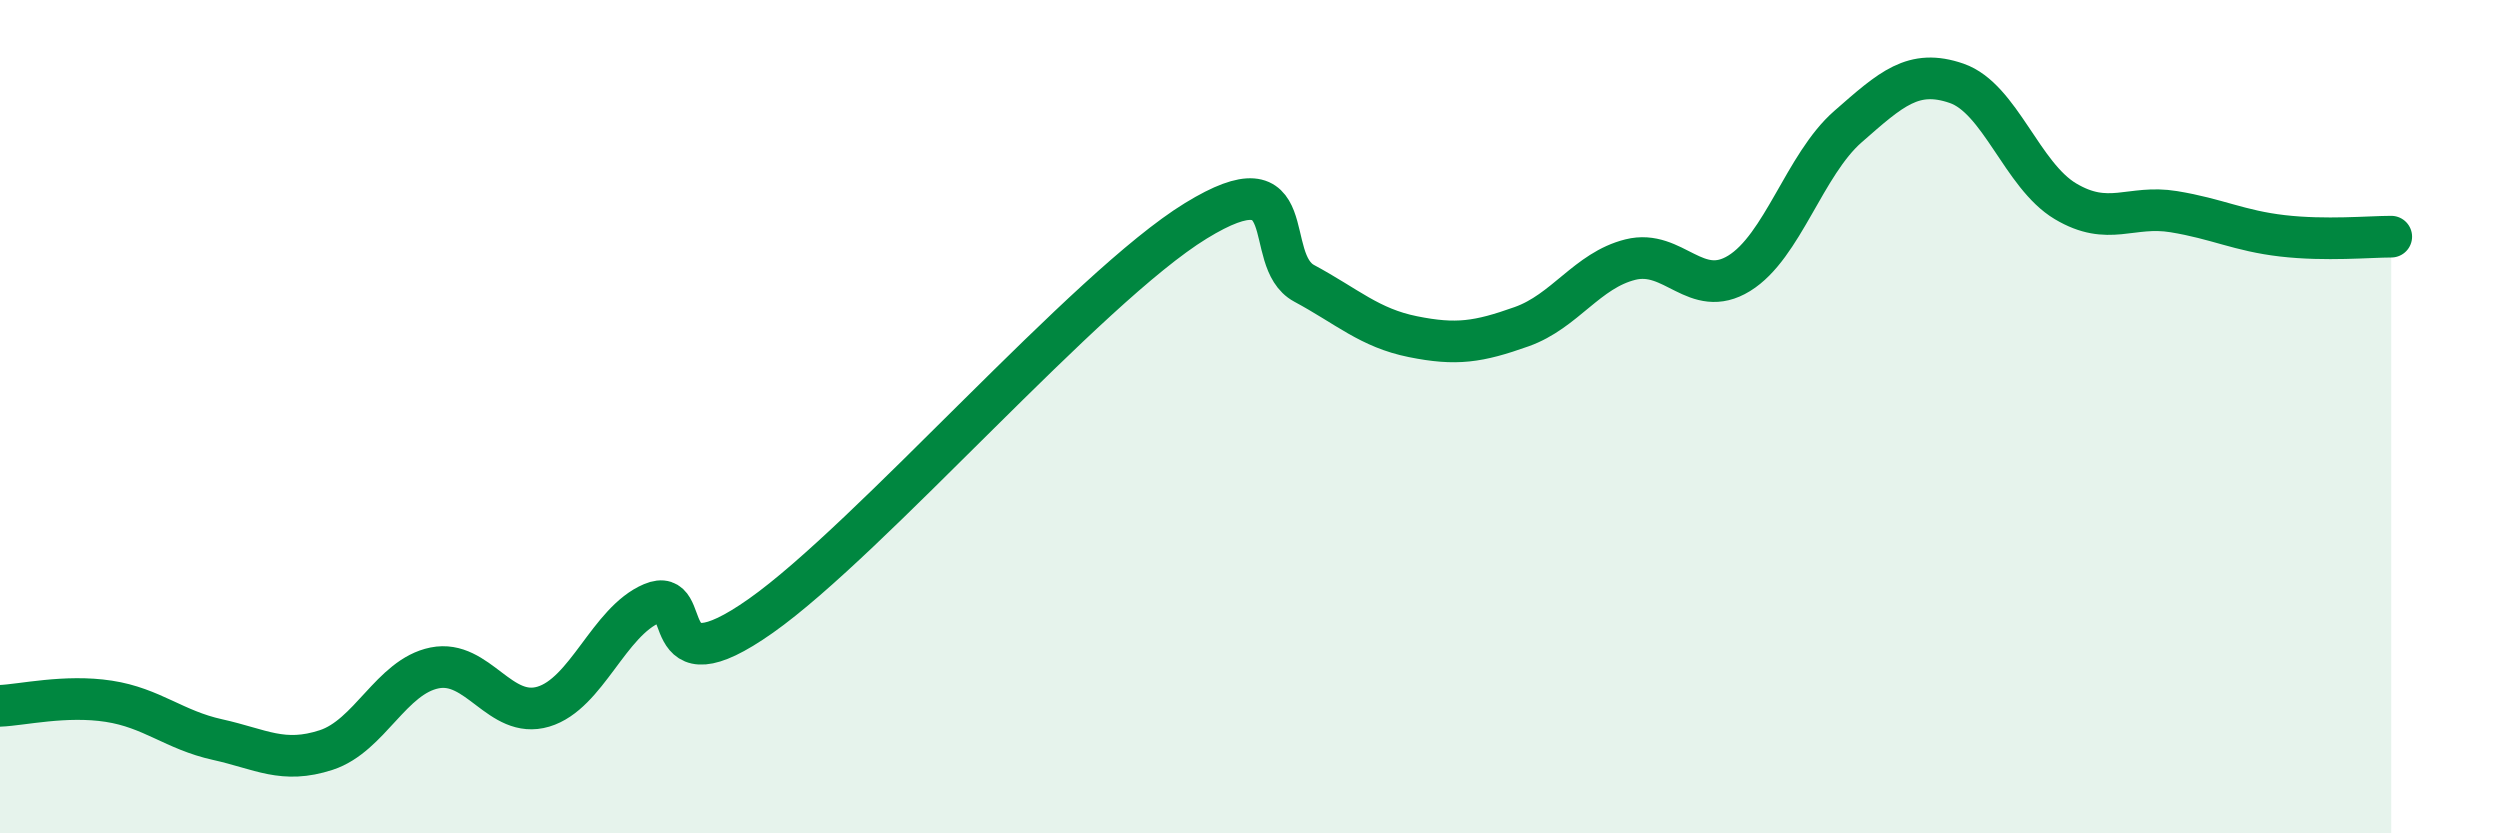
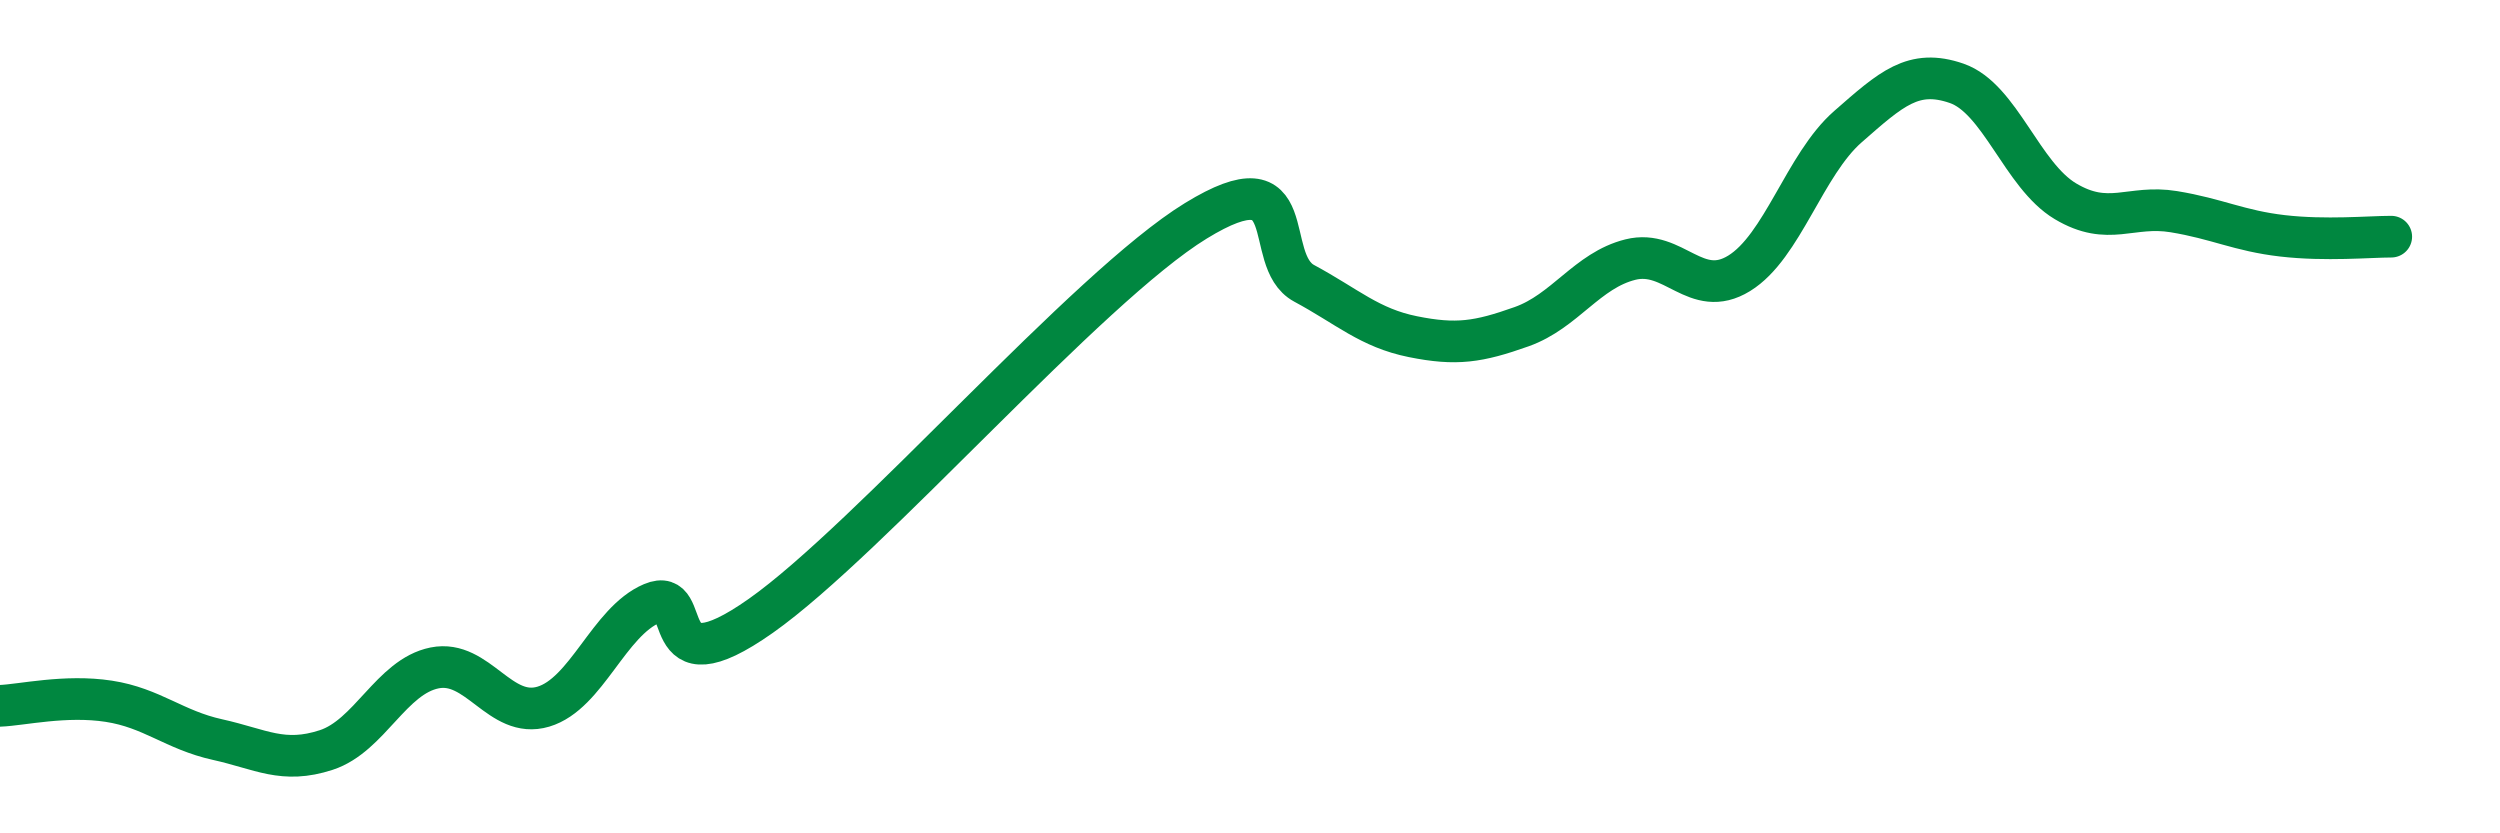
<svg xmlns="http://www.w3.org/2000/svg" width="60" height="20" viewBox="0 0 60 20">
-   <path d="M 0,16.94 C 0.52,16.92 1.57,16.67 2.61,16.83 C 3.65,16.99 4.18,17.52 5.22,17.75 C 6.26,17.98 6.79,18.34 7.83,18 C 8.87,17.66 9.39,16.24 10.43,16.03 C 11.47,15.82 12,17.27 13.04,16.96 C 14.08,16.65 14.61,14.92 15.65,14.48 C 16.69,14.04 15.65,16.62 18.26,14.78 C 20.87,12.94 26.09,6.9 28.7,5.3 C 31.31,3.7 30.26,6.24 31.3,6.8 C 32.34,7.36 32.87,7.87 33.91,8.08 C 34.95,8.29 35.48,8.21 36.52,7.84 C 37.56,7.47 38.09,6.49 39.13,6.23 C 40.17,5.97 40.7,7.2 41.74,6.56 C 42.78,5.92 43.31,3.95 44.35,3.04 C 45.39,2.13 45.92,1.64 46.96,2 C 48,2.36 48.53,4.21 49.57,4.83 C 50.61,5.45 51.13,4.91 52.17,5.08 C 53.21,5.25 53.74,5.54 54.78,5.66 C 55.82,5.78 56.87,5.68 57.39,5.68L57.39 20L0 20Z" fill="#008740" opacity="0.1" stroke-linecap="round" stroke-linejoin="round" />
  <path d="M 0,16.94 C 0.52,16.92 1.57,16.67 2.61,16.83 C 3.65,16.99 4.18,17.52 5.22,17.75 C 6.26,17.98 6.79,18.34 7.83,18 C 8.87,17.66 9.39,16.24 10.43,16.03 C 11.47,15.82 12,17.27 13.04,16.96 C 14.08,16.65 14.61,14.92 15.65,14.48 C 16.69,14.04 15.65,16.62 18.26,14.78 C 20.87,12.94 26.09,6.9 28.7,5.3 C 31.31,3.7 30.26,6.24 31.3,6.8 C 32.34,7.36 32.87,7.87 33.91,8.08 C 34.95,8.29 35.48,8.21 36.52,7.84 C 37.56,7.47 38.09,6.49 39.13,6.23 C 40.17,5.97 40.7,7.2 41.74,6.56 C 42.78,5.92 43.31,3.95 44.35,3.04 C 45.39,2.13 45.92,1.64 46.96,2 C 48,2.36 48.53,4.21 49.57,4.83 C 50.61,5.45 51.13,4.91 52.17,5.08 C 53.21,5.25 53.74,5.54 54.78,5.66 C 55.82,5.78 56.87,5.68 57.39,5.68" stroke="#008740" stroke-width="1" fill="none" stroke-linecap="round" stroke-linejoin="round" />
</svg>